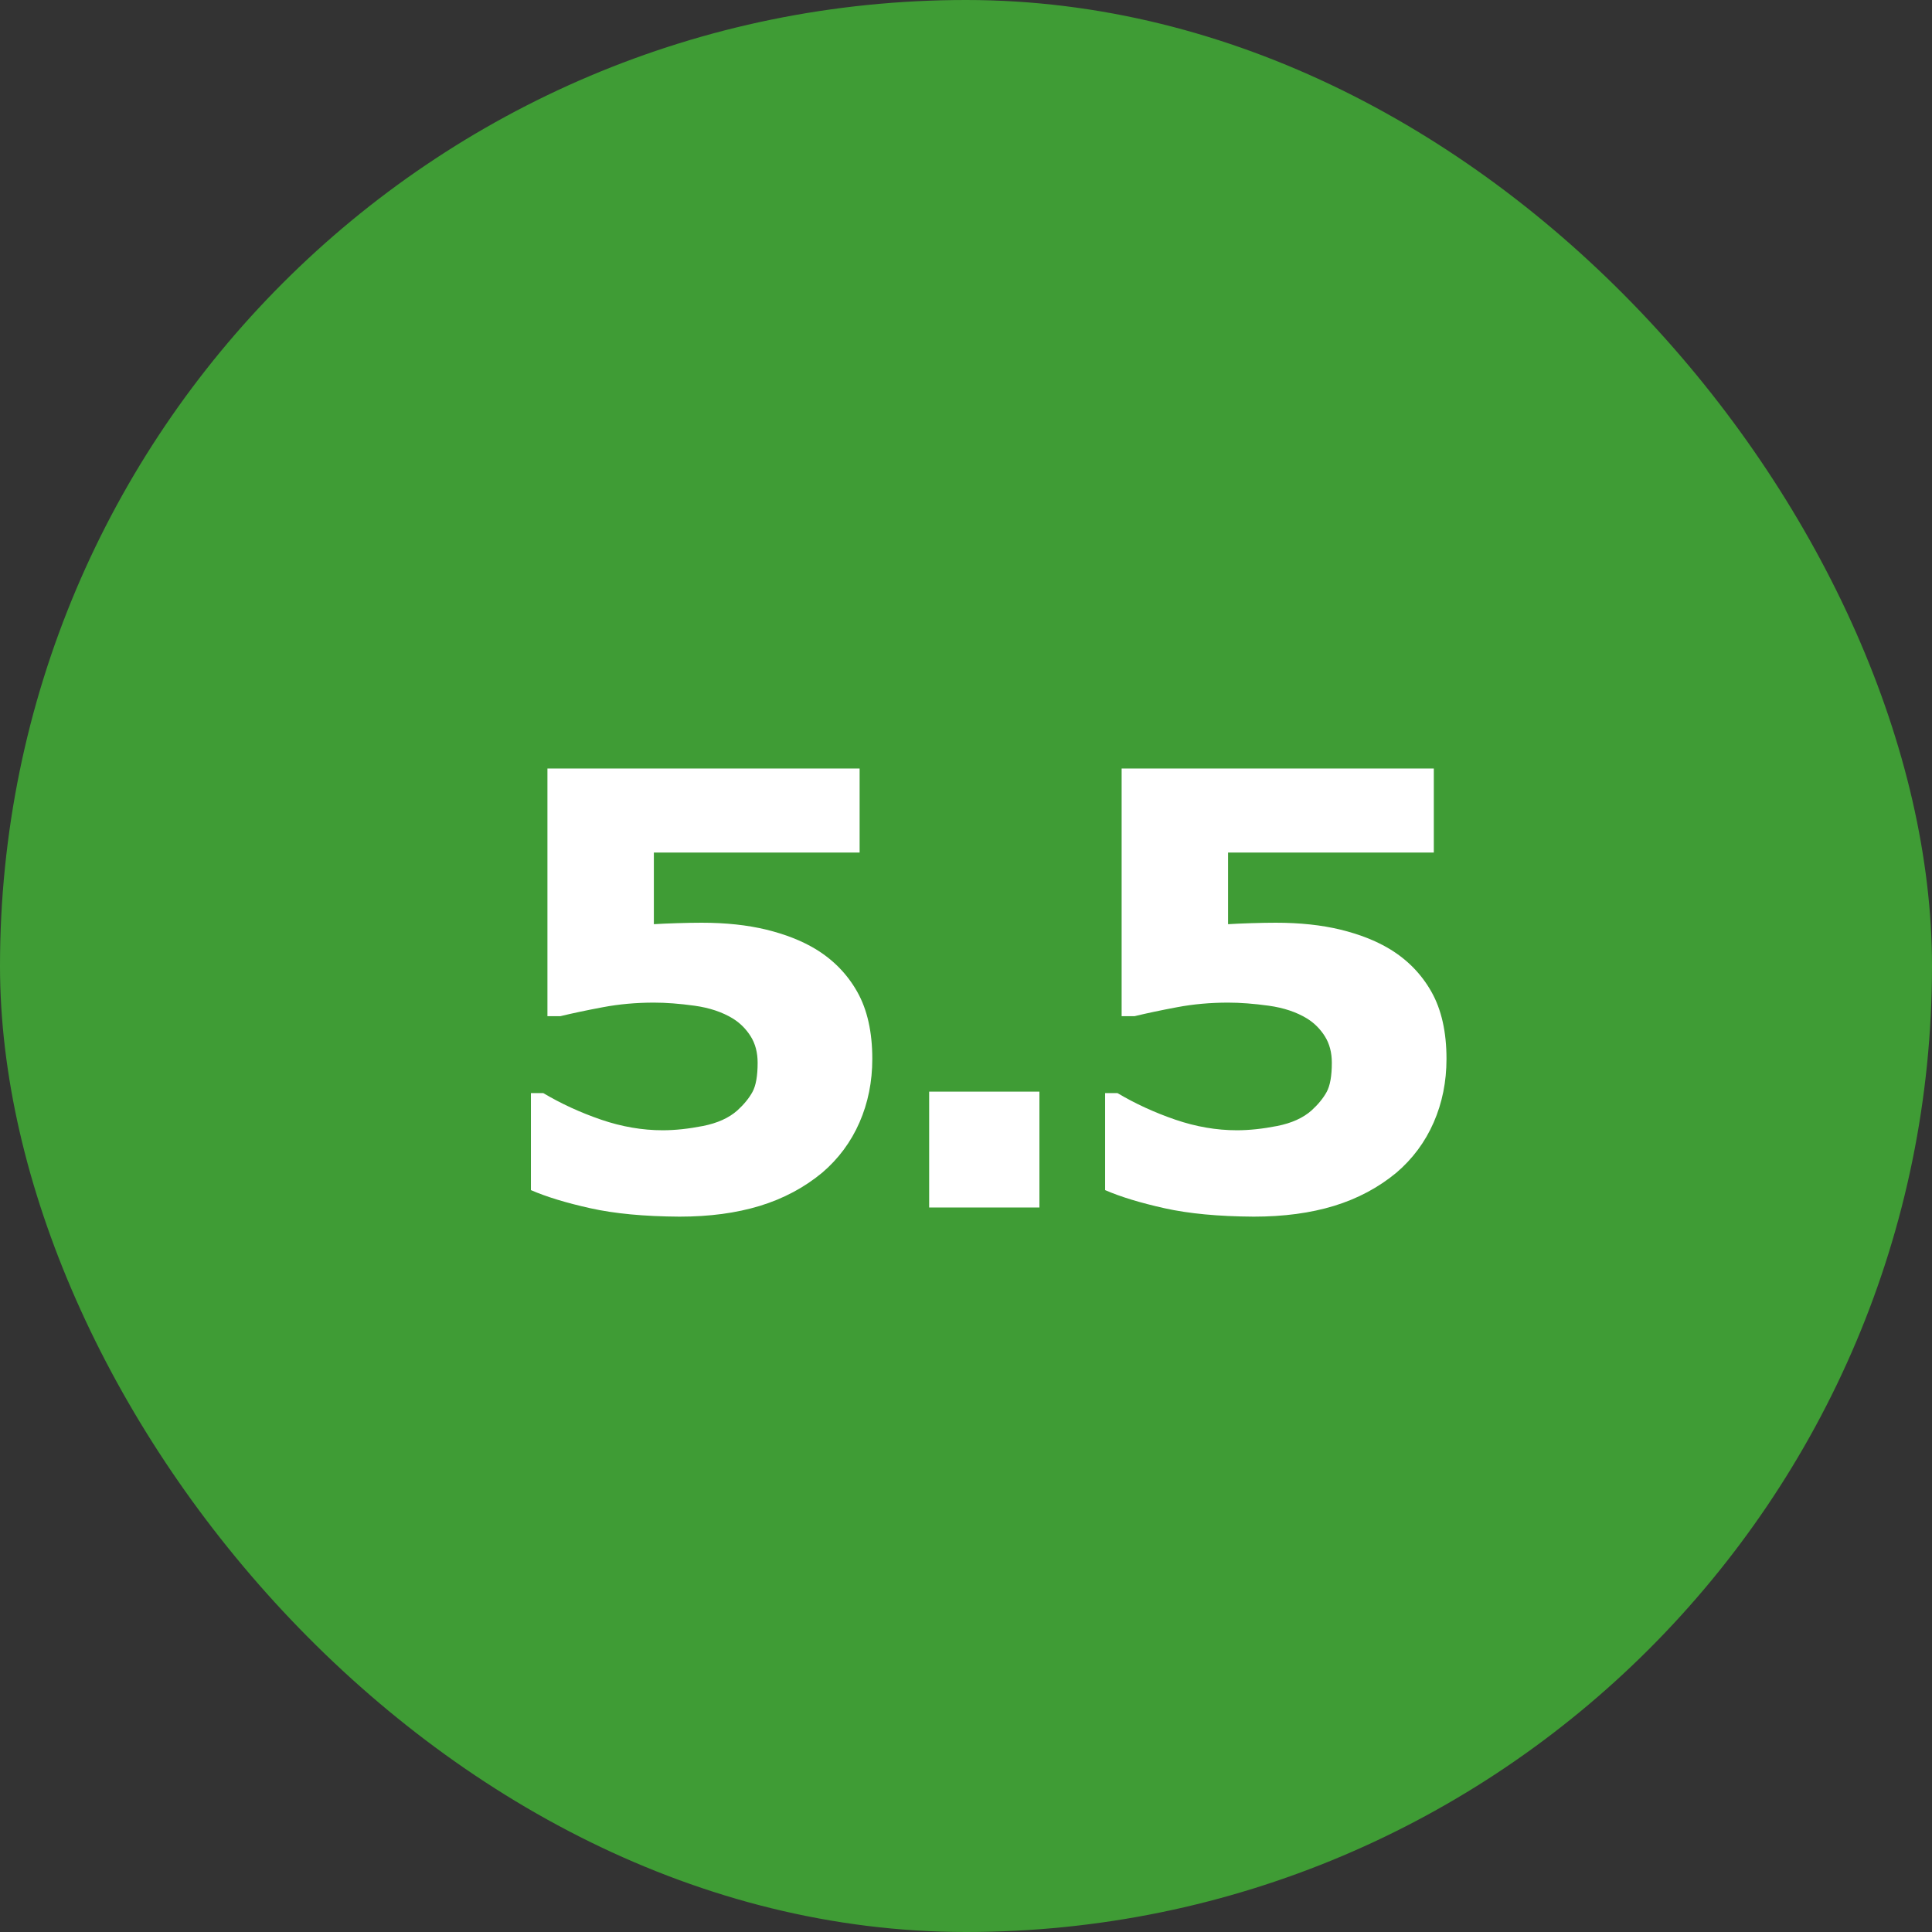
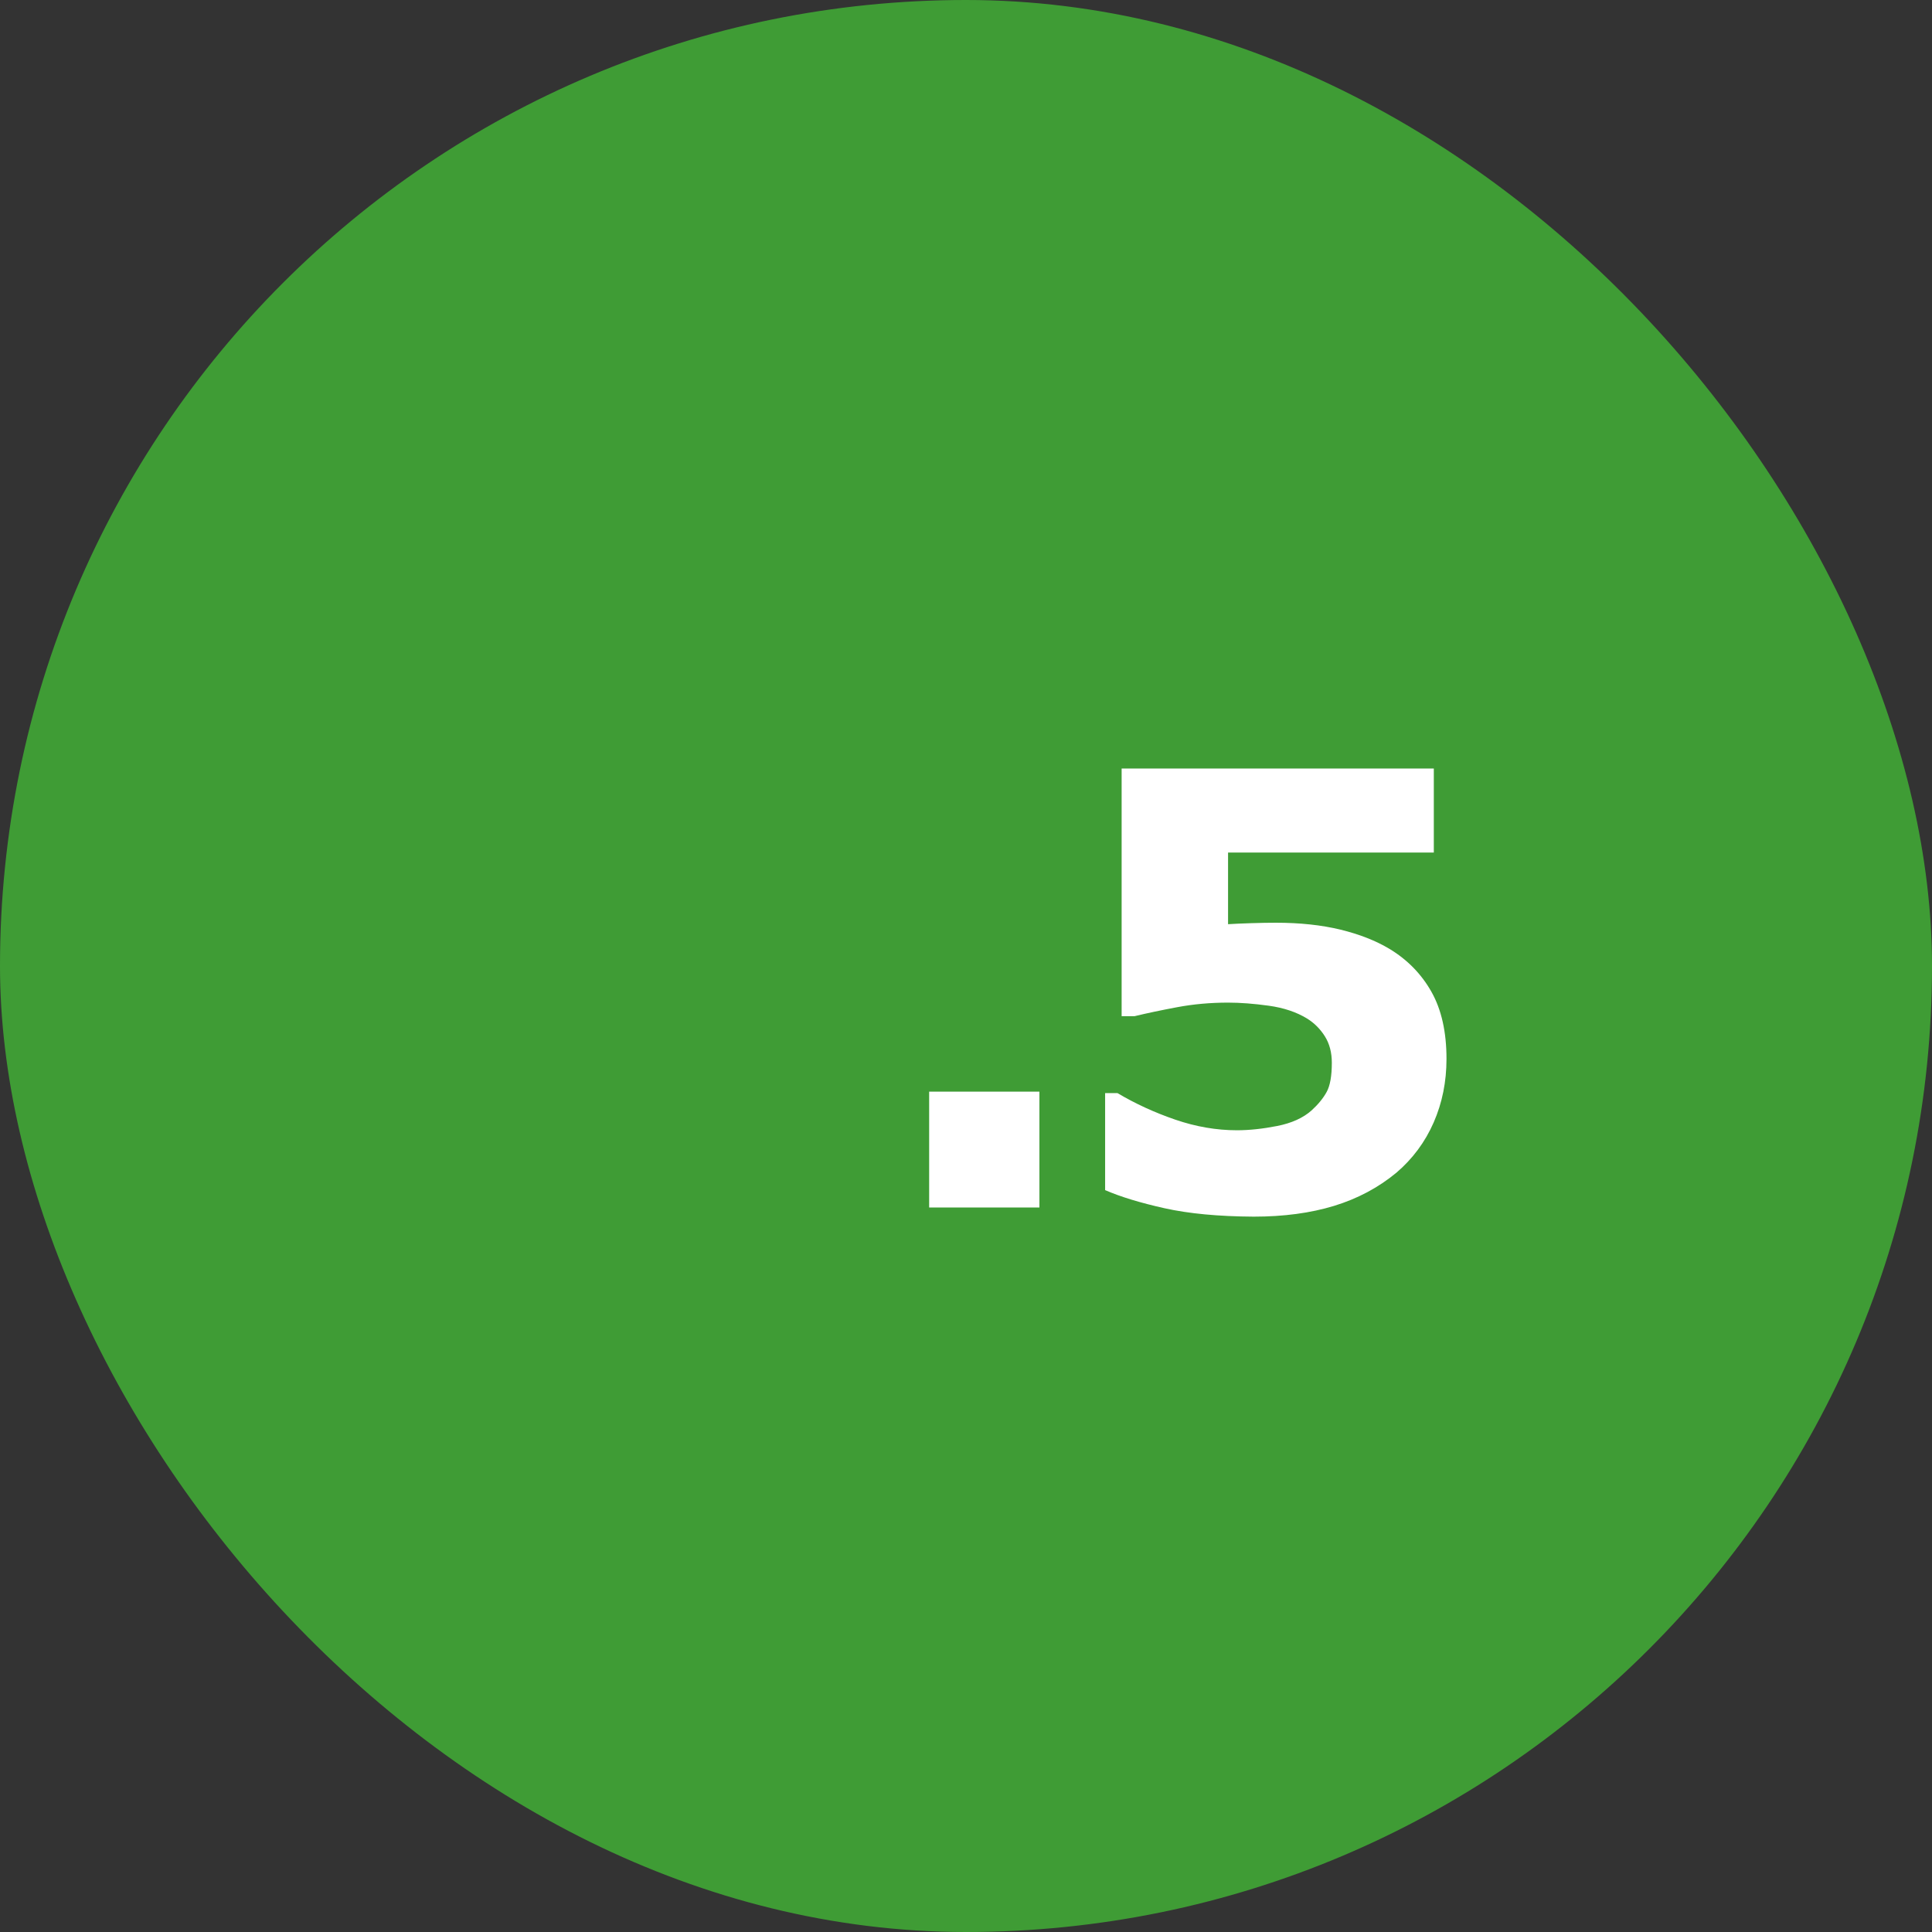
<svg xmlns="http://www.w3.org/2000/svg" width="128px" height="128px" viewBox="0 0 128 128" version="1.1">
  <rect x="0" y="0" width="128" height="128" fill="#333333" stroke="none" />
  <title>2-3-1-5.5-green</title>
  <g id="Production" stroke="none" stroke-width="1" fill="none" fill-rule="evenodd">
    <g id="2.3.1" transform="translate(-762, -3870)">
      <g id="Group-4" transform="translate(762, 3870)">
        <rect id="Rectangle" fill="#3F9C35" x="0" y="0" width="128" height="128" rx="64" />
        <g id="5.5" transform="translate(35.175, 50.918)" fill="#FFFFFF" fill-rule="nonzero">
-           <path d="M22.617,19.238 C22.617,20.749 22.334,22.152 21.768,23.447 C21.201,24.743 20.378,25.853 19.297,26.777 C18.099,27.767 16.722,28.499 15.166,28.975 C13.61,29.45 11.836,29.688 9.844,29.688 C7.513,29.674 5.544,29.489 3.936,29.131 C2.327,28.773 1.016,28.372 0,27.93 L0,21.504 L0.82,21.504 C2.005,22.207 3.281,22.793 4.648,23.262 C6.016,23.73 7.376,23.965 8.73,23.965 C9.551,23.965 10.439,23.87 11.396,23.682 C12.354,23.493 13.112,23.151 13.672,22.656 C14.115,22.253 14.45,21.842 14.678,21.426 C14.906,21.009 15.02,20.365 15.02,19.492 C15.02,18.815 14.867,18.232 14.561,17.744 C14.255,17.256 13.861,16.862 13.379,16.562 C12.676,16.133 11.829,15.85 10.84,15.713 C9.85,15.576 8.952,15.508 8.145,15.508 C6.973,15.508 5.85,15.609 4.775,15.811 C3.701,16.012 2.76,16.211 1.953,16.406 L1.094,16.406 L1.094,0 L21.777,0 L21.777,5.566 L8.145,5.566 L8.145,10.312 C8.548,10.286 9.059,10.264 9.678,10.244 C10.296,10.225 10.84,10.215 11.309,10.215 C12.91,10.215 14.339,10.368 15.596,10.674 C16.852,10.98 17.936,11.406 18.848,11.953 C20.033,12.669 20.957,13.617 21.621,14.795 C22.285,15.973 22.617,17.454 22.617,19.238 Z" id="Path" />
          <polygon id="Path" points="33.689 29.082 26.384 29.082 26.384 21.406 33.689 21.406" />
          <path d="M60.659,19.238 C60.659,20.749 60.376,22.152 59.81,23.447 C59.243,24.743 58.42,25.853 57.339,26.777 C56.141,27.767 54.764,28.499 53.208,28.975 C51.652,29.45 49.878,29.688 47.886,29.688 C45.555,29.674 43.586,29.489 41.978,29.131 C40.37,28.773 39.058,28.372 38.042,27.93 L38.042,21.504 L38.862,21.504 C40.047,22.207 41.323,22.793 42.691,23.262 C44.058,23.73 45.418,23.965 46.773,23.965 C47.593,23.965 48.482,23.87 49.439,23.682 C50.396,23.493 51.154,23.151 51.714,22.656 C52.157,22.253 52.492,21.842 52.72,21.426 C52.948,21.009 53.062,20.365 53.062,19.492 C53.062,18.815 52.909,18.232 52.603,17.744 C52.297,17.256 51.903,16.862 51.421,16.562 C50.718,16.133 49.872,15.85 48.882,15.713 C47.892,15.576 46.994,15.508 46.187,15.508 C45.015,15.508 43.892,15.609 42.818,15.811 C41.743,16.012 40.803,16.211 39.995,16.406 L39.136,16.406 L39.136,0 L59.819,0 L59.819,5.566 L46.187,5.566 L46.187,10.312 C46.59,10.286 47.101,10.264 47.72,10.244 C48.338,10.225 48.882,10.215 49.351,10.215 C50.952,10.215 52.381,10.368 53.638,10.674 C54.894,10.98 55.978,11.406 56.89,11.953 C58.075,12.669 58.999,13.617 59.663,14.795 C60.327,15.973 60.659,17.454 60.659,19.238 Z" id="Path" />
        </g>
      </g>
    </g>
  </g>
</svg>